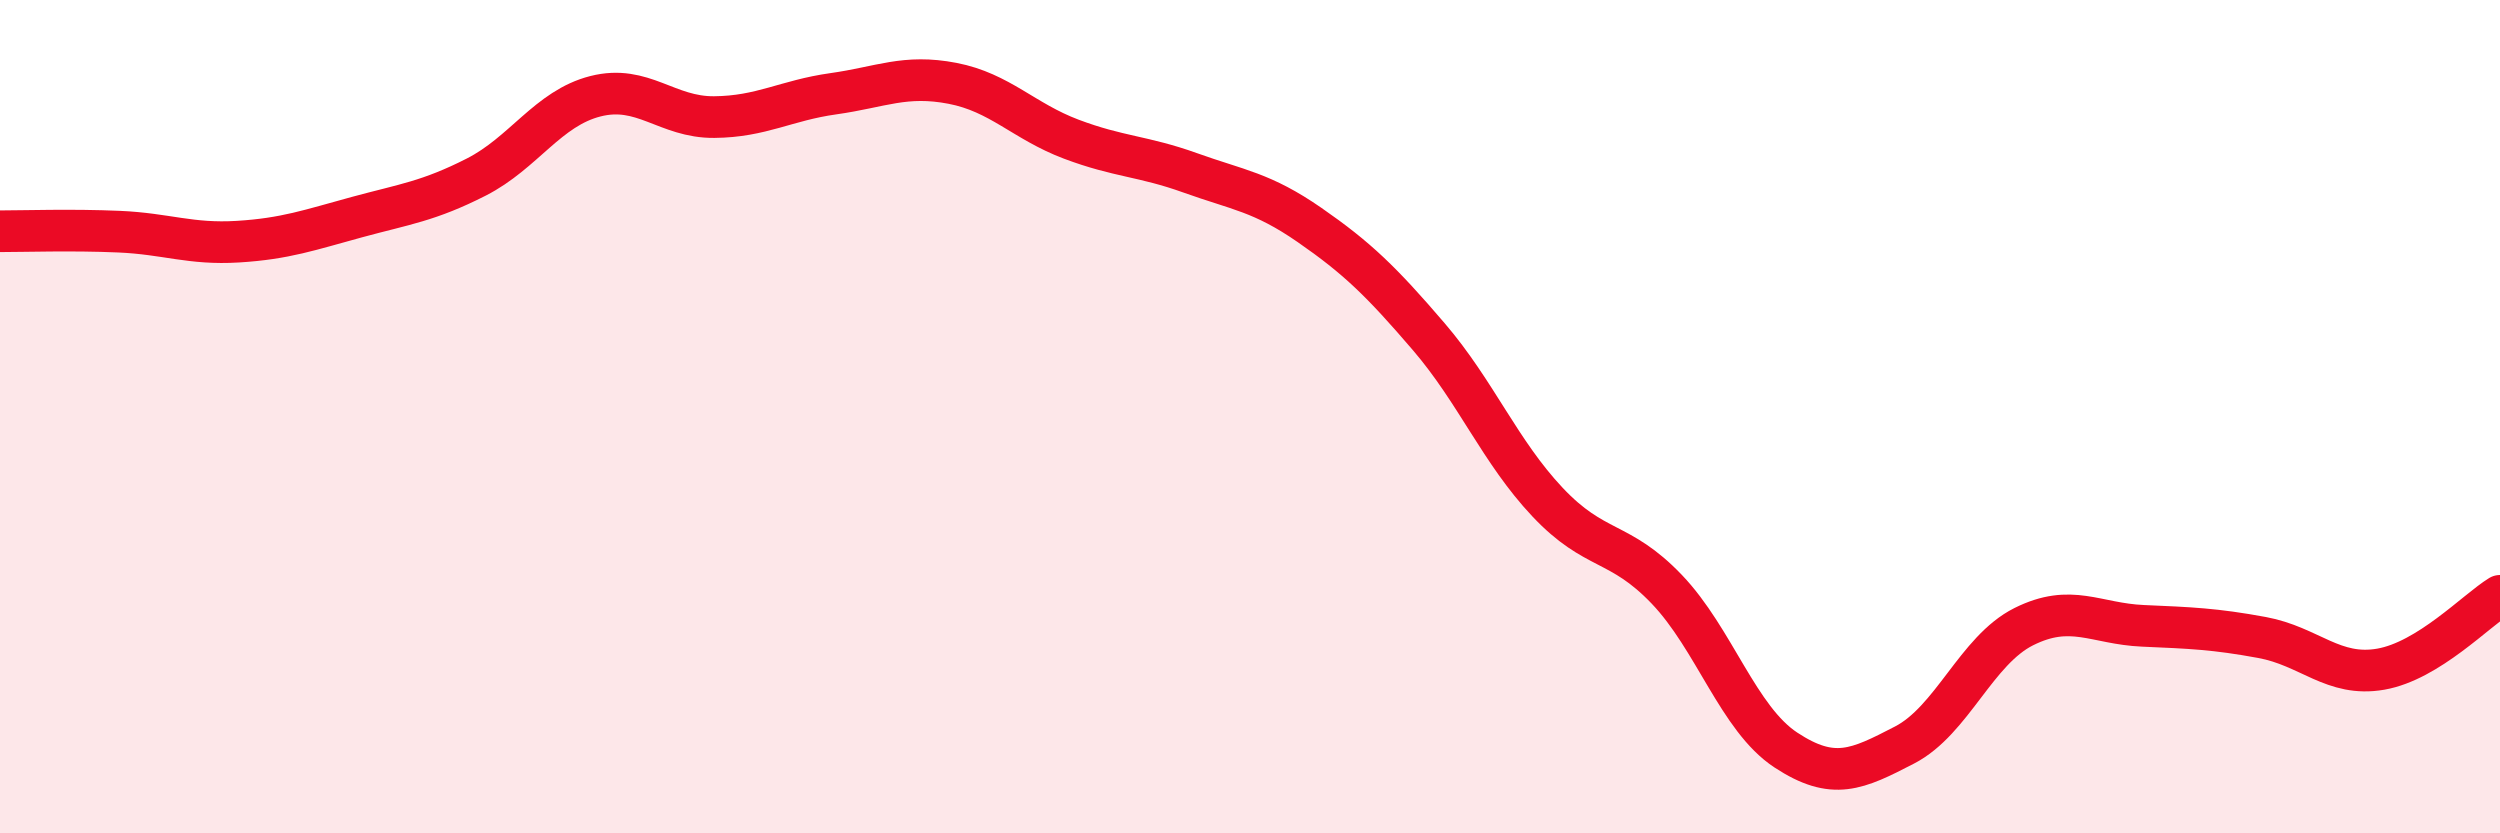
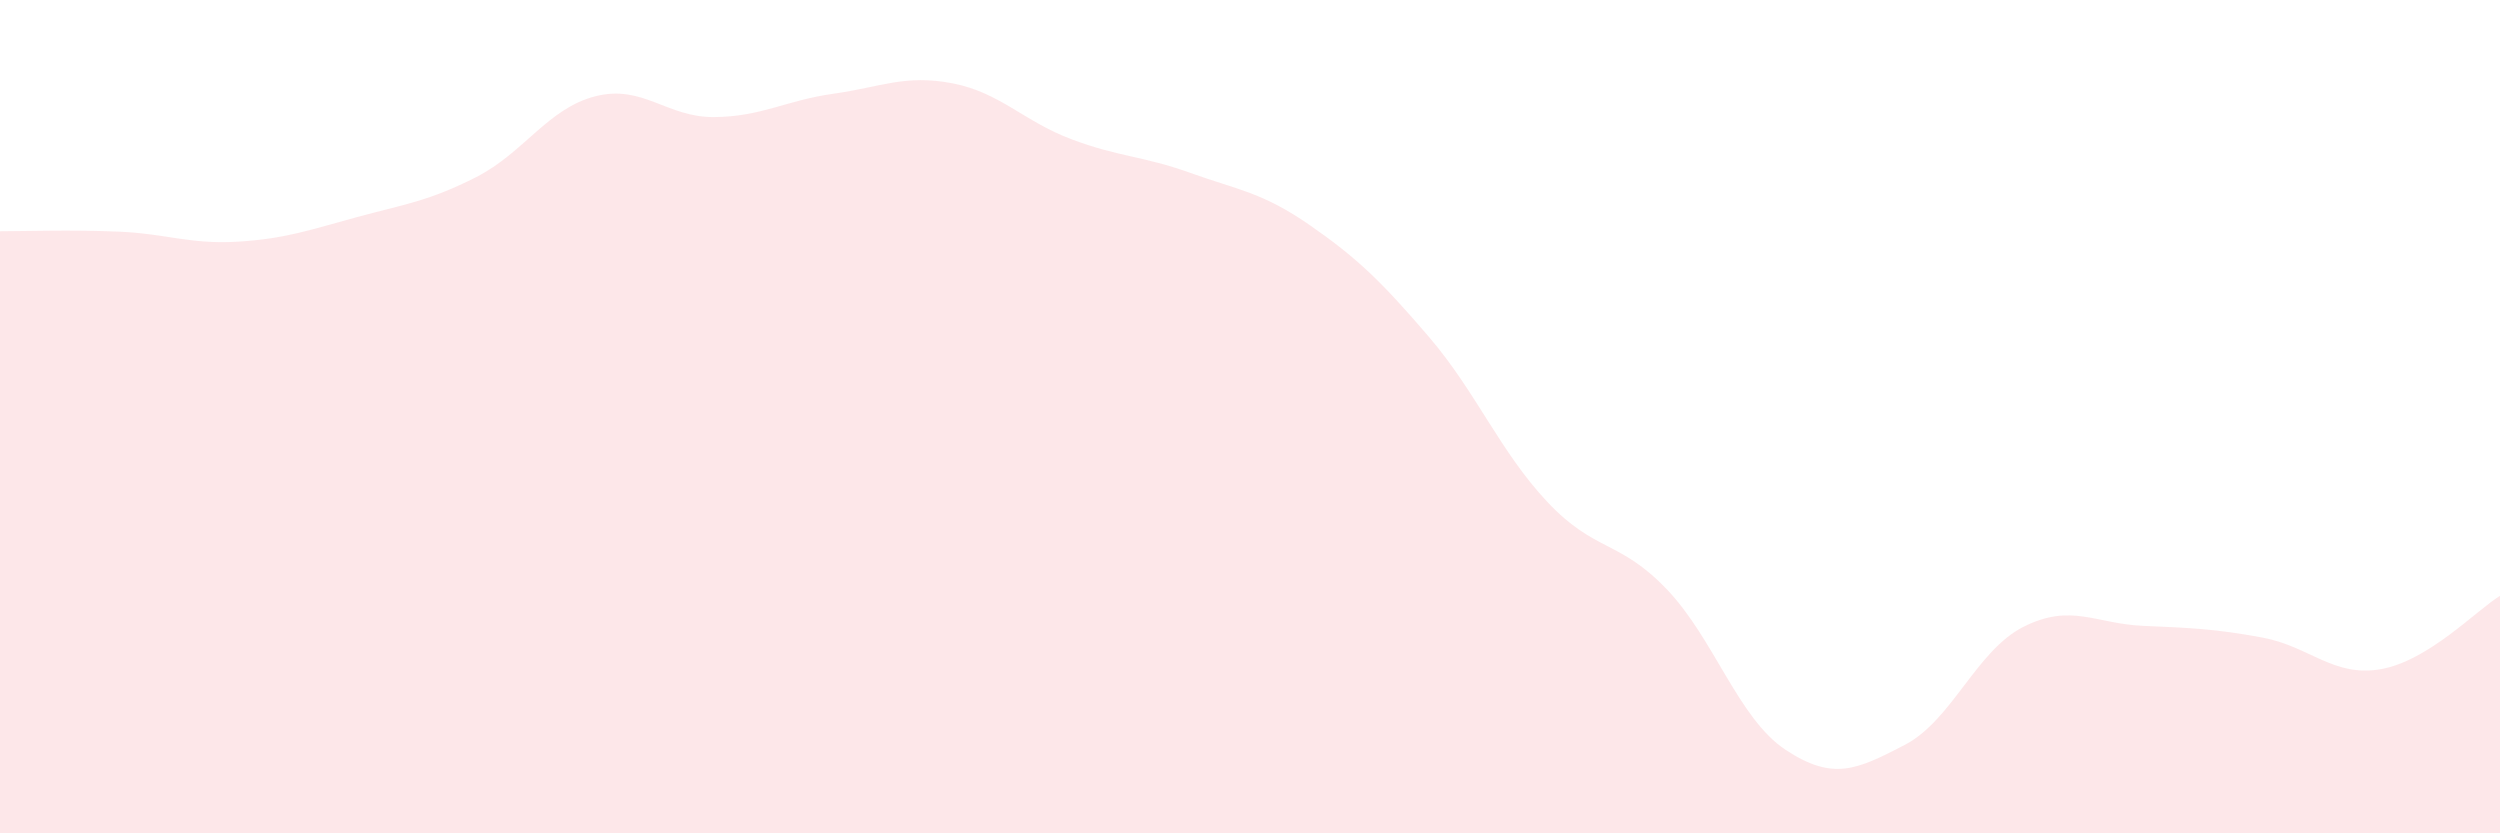
<svg xmlns="http://www.w3.org/2000/svg" width="60" height="20" viewBox="0 0 60 20">
  <path d="M 0,5.55 C 0.57,5.55 1.72,5.51 2.86,5.56 C 4,5.61 4.57,5.87 5.71,5.8 C 6.85,5.73 7.43,5.52 8.57,5.21 C 9.71,4.9 10.29,4.83 11.43,4.25 C 12.57,3.67 13.15,2.6 14.29,2.31 C 15.43,2.02 16,2.82 17.14,2.81 C 18.28,2.8 18.86,2.41 20,2.25 C 21.14,2.09 21.72,1.78 22.86,2 C 24,2.22 24.57,2.91 25.71,3.34 C 26.85,3.77 27.43,3.74 28.57,4.15 C 29.71,4.56 30.29,4.61 31.43,5.4 C 32.57,6.19 33.15,6.75 34.29,8.08 C 35.43,9.41 36,10.84 37.14,12.05 C 38.28,13.26 38.86,12.95 40,14.14 C 41.14,15.33 41.72,17.25 42.86,18 C 44,18.75 44.57,18.47 45.71,17.88 C 46.85,17.29 47.43,15.61 48.57,15.04 C 49.71,14.47 50.29,14.97 51.43,15.02 C 52.57,15.07 53.15,15.09 54.29,15.3 C 55.43,15.51 56,16.26 57.14,16.06 C 58.28,15.86 59.43,14.65 60,14.3L60 20L0 20Z" fill="#EB0A25" opacity="0.1" stroke-linecap="round" stroke-linejoin="round" />
-   <path d="M 0,5.55 C 0.57,5.55 1.72,5.51 2.86,5.56 C 4,5.61 4.57,5.87 5.71,5.8 C 6.85,5.73 7.43,5.52 8.57,5.21 C 9.71,4.9 10.29,4.83 11.43,4.25 C 12.57,3.67 13.15,2.6 14.29,2.31 C 15.43,2.02 16,2.82 17.14,2.81 C 18.28,2.8 18.86,2.41 20,2.25 C 21.14,2.09 21.72,1.78 22.86,2 C 24,2.22 24.57,2.91 25.71,3.34 C 26.85,3.77 27.43,3.74 28.57,4.15 C 29.71,4.56 30.29,4.61 31.43,5.4 C 32.57,6.19 33.15,6.75 34.29,8.08 C 35.43,9.41 36,10.84 37.14,12.05 C 38.28,13.26 38.86,12.95 40,14.14 C 41.14,15.33 41.72,17.25 42.86,18 C 44,18.75 44.57,18.47 45.71,17.88 C 46.85,17.29 47.43,15.61 48.57,15.04 C 49.71,14.47 50.29,14.97 51.43,15.02 C 52.57,15.07 53.15,15.09 54.29,15.3 C 55.43,15.51 56,16.26 57.14,16.06 C 58.28,15.86 59.43,14.65 60,14.3" stroke="#EB0A25" stroke-width="1" fill="none" stroke-linecap="round" stroke-linejoin="round" />
</svg>